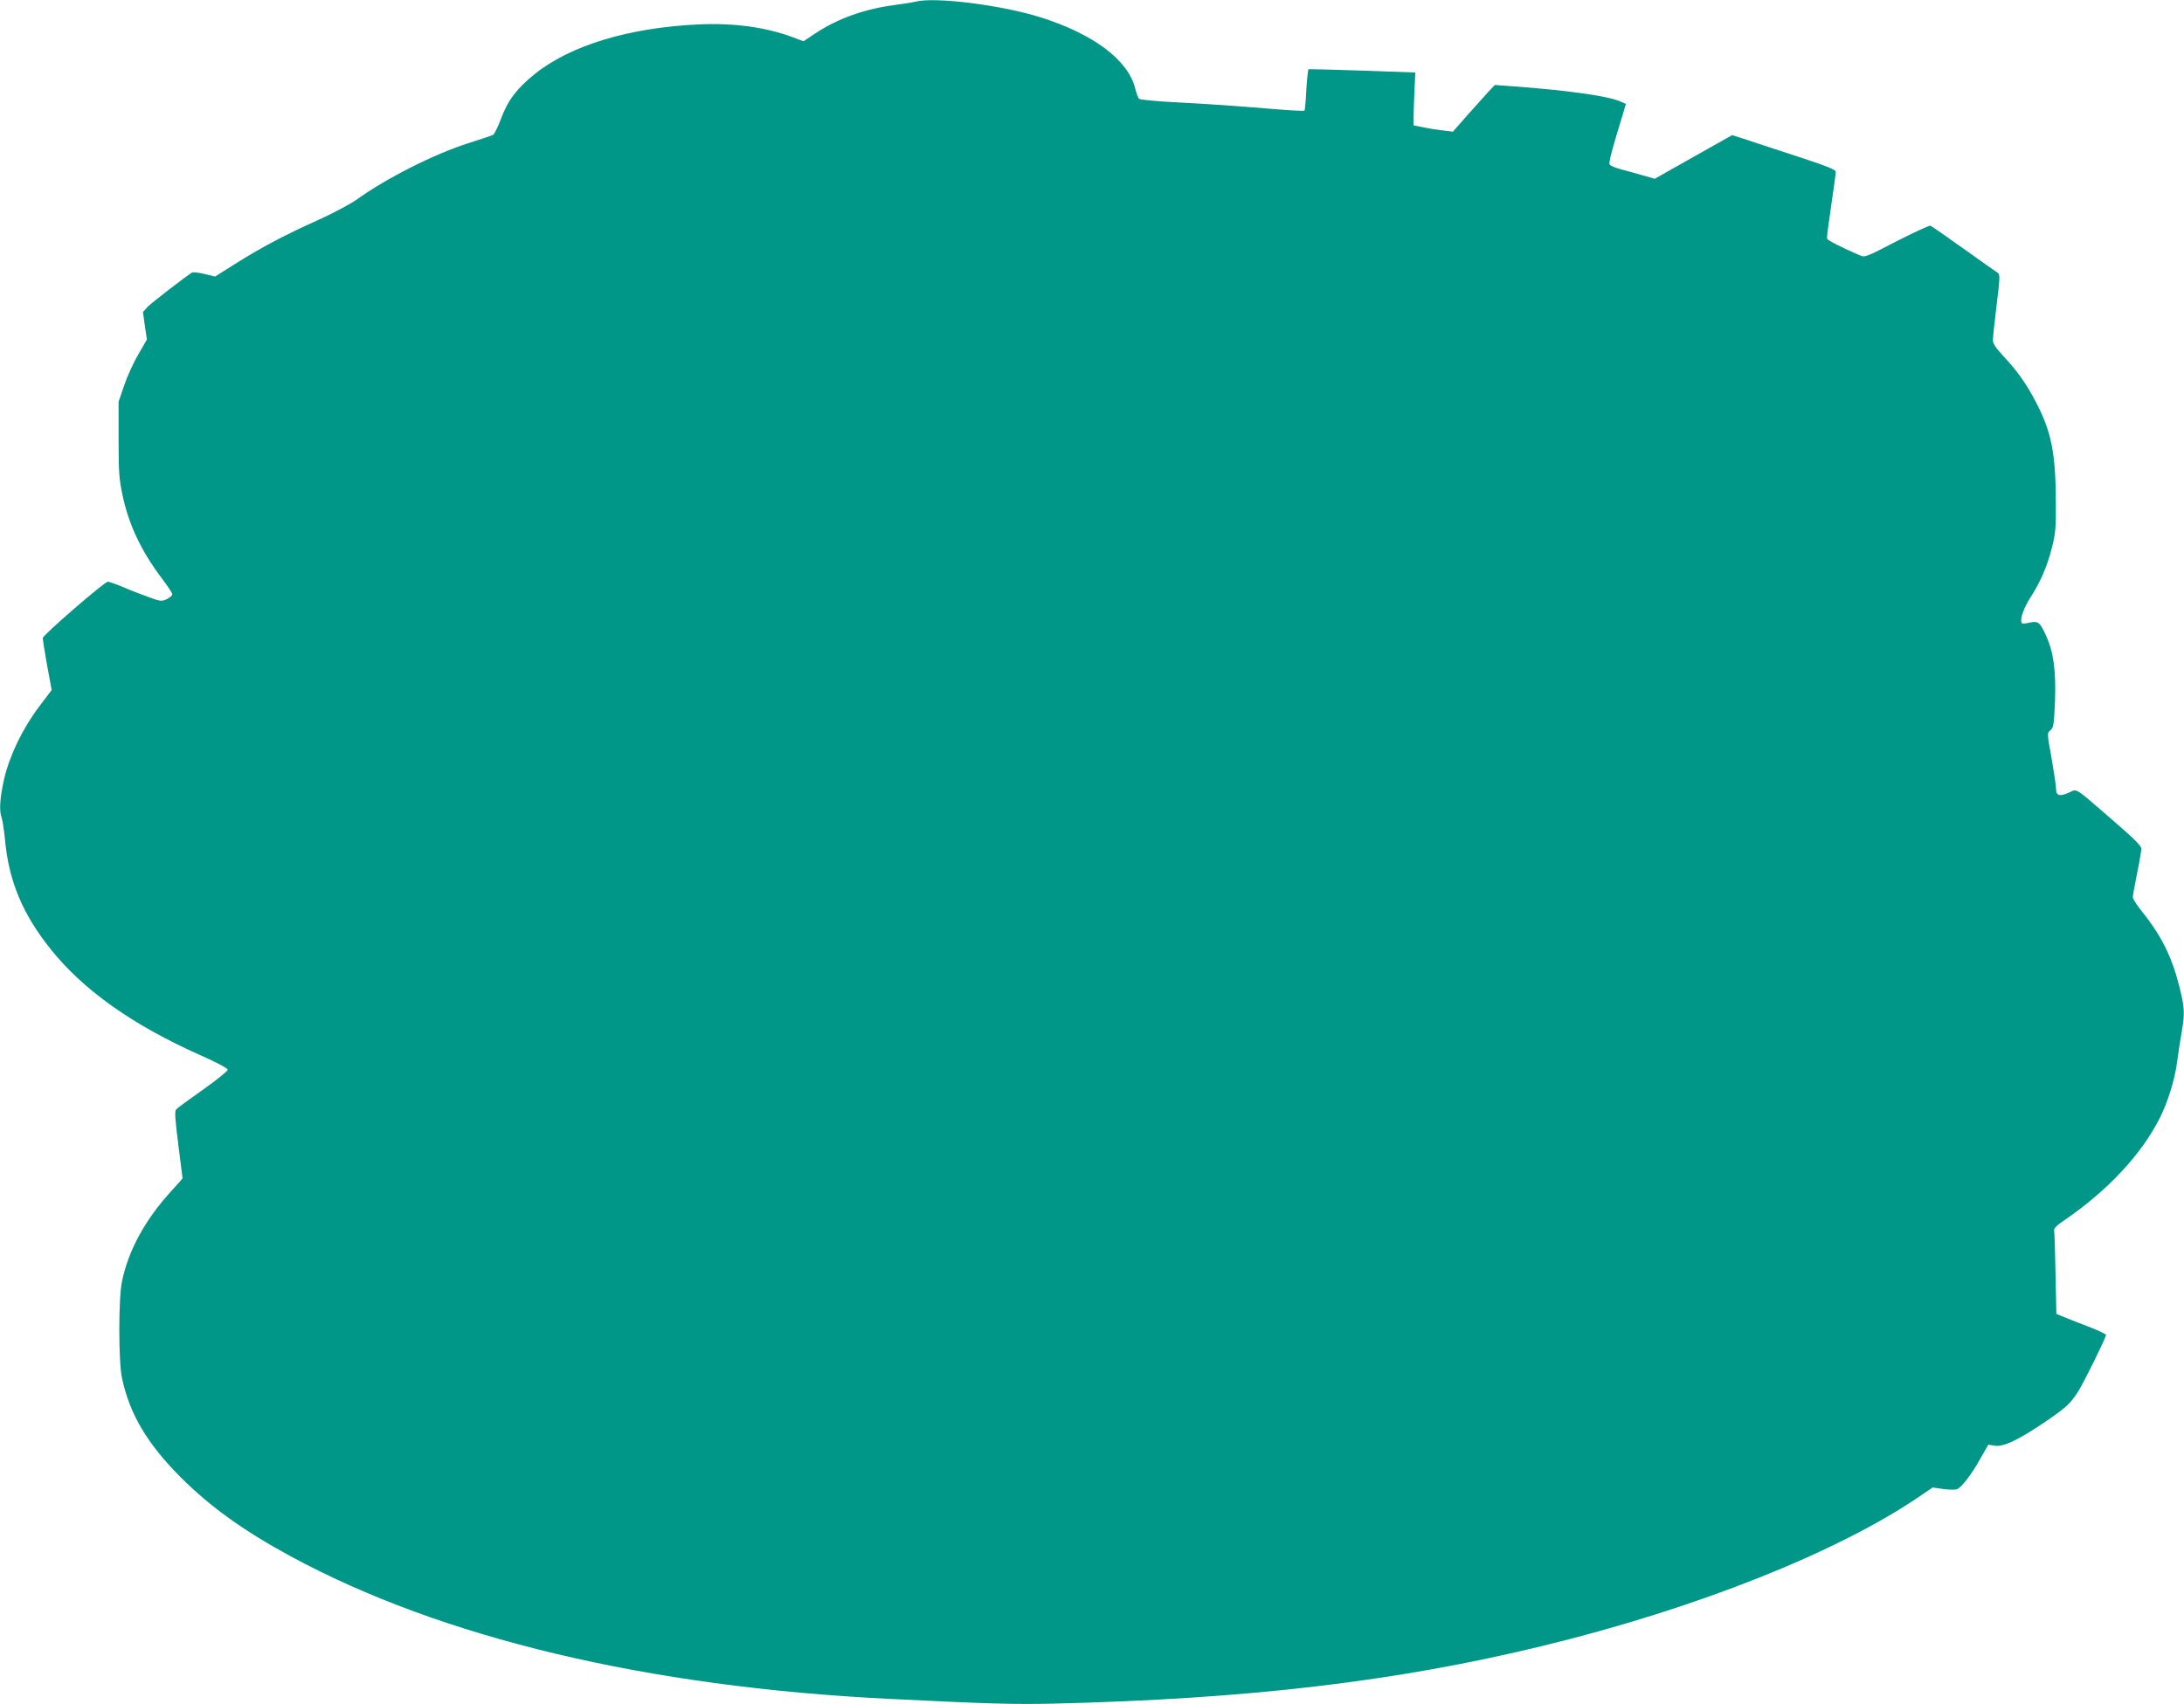
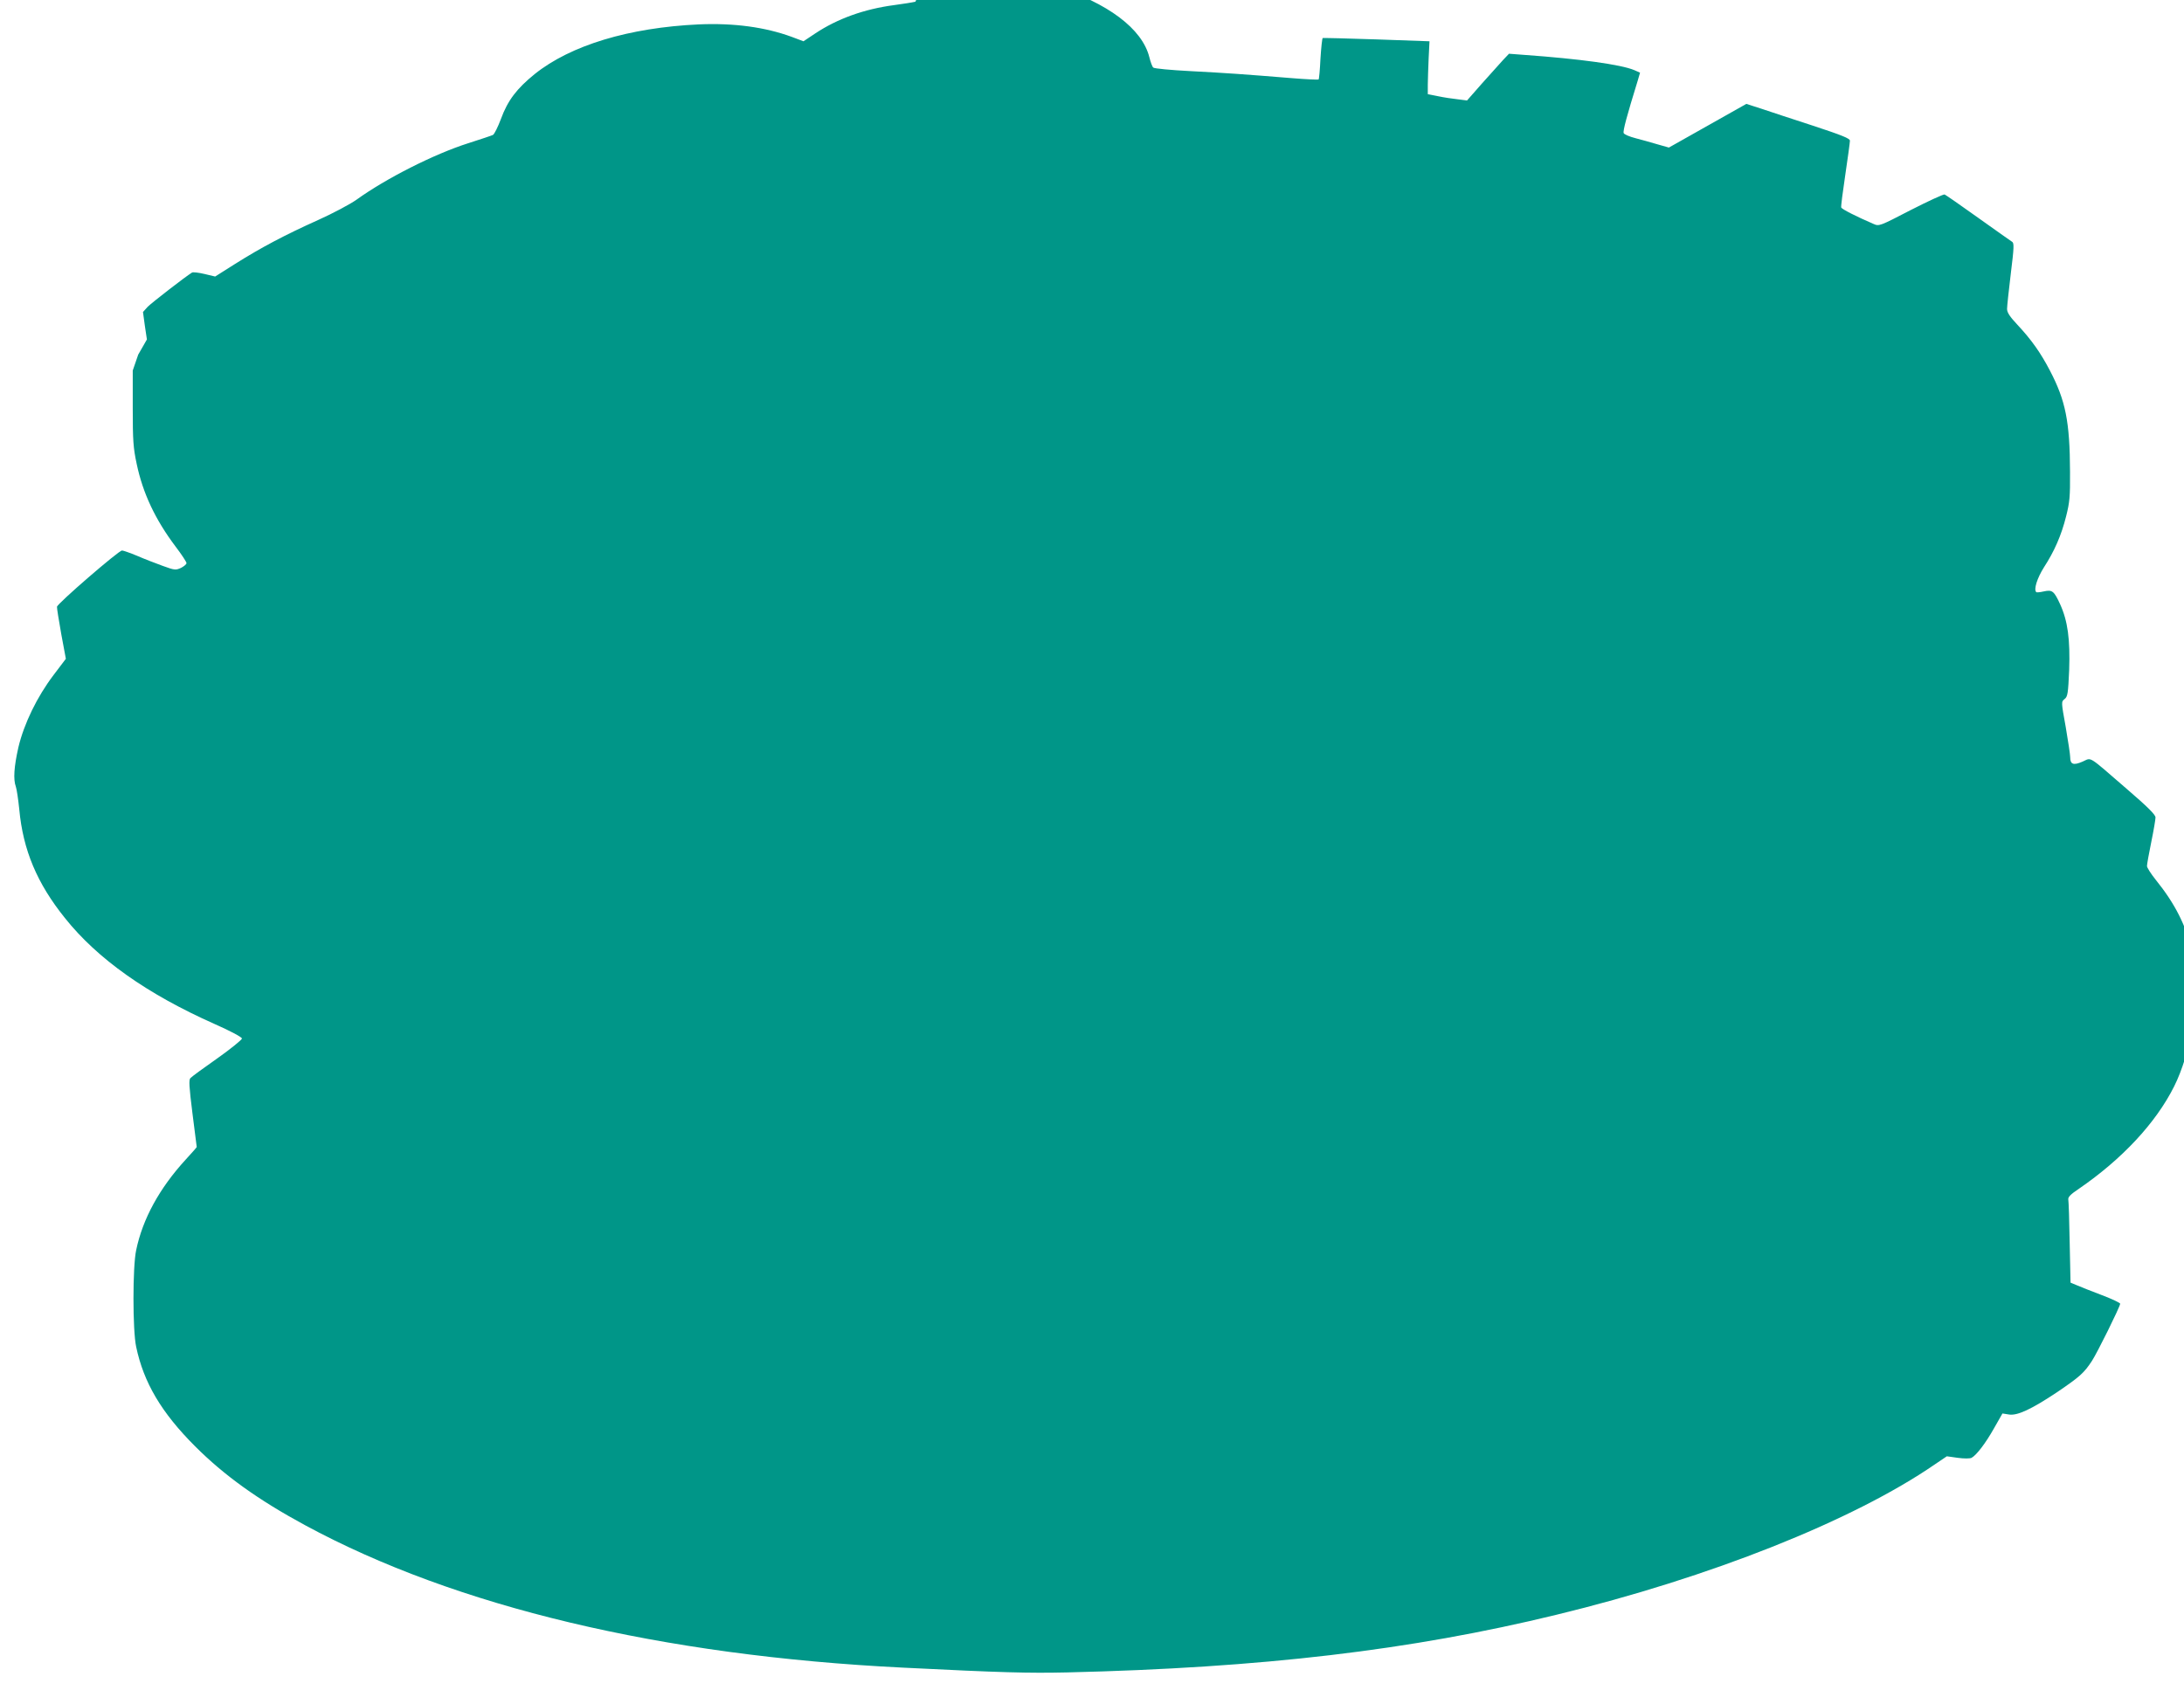
<svg xmlns="http://www.w3.org/2000/svg" version="1.0" width="1280pt" height="999pt" viewBox="0 0 1280 999" preserveAspectRatio="xMidYMid meet">
  <g transform="translate(0,999) scale(0.1,-0.1)" fill="#009688" stroke="none">
-     <path d="M5365 9980 c-16 -4 -73 -13 -125 -20 -174 -23 -331 -79 -462 -166 l-69 -46 -69 26 c-156 57 -338 82 -545 73 -408 -19 -750 -122 -961 -291 -105 -85 -158 -154 -198 -263 -18 -48 -39 -90 -47 -94 -8 -4 -74 -26 -146 -49 -198 -63 -481 -206 -654 -331 -37 -26 -138 -80 -225 -119 -198 -89 -335 -162 -486 -257 l-117 -74 -63 15 c-34 8 -67 12 -73 8 -39 -24 -235 -176 -259 -200 l-28 -31 11 -81 12 -80 -51 -89 c-29 -49 -66 -131 -83 -183 l-32 -93 0 -220 c0 -190 3 -234 23 -327 36 -172 109 -327 228 -485 35 -46 64 -90 64 -97 0 -7 -15 -19 -32 -28 -31 -14 -37 -14 -108 12 -41 15 -109 41 -150 59 -41 17 -81 31 -88 31 -19 0 -380 -312 -381 -330 -1 -8 11 -80 25 -160 l27 -145 -72 -95 c-97 -128 -173 -285 -206 -423 -26 -115 -31 -189 -15 -232 5 -14 14 -74 20 -133 22 -238 104 -433 267 -636 191 -240 482 -446 878 -622 93 -41 160 -77 160 -85 0 -7 -65 -60 -144 -116 -80 -56 -151 -108 -158 -116 -10 -10 -8 -48 12 -207 14 -107 25 -196 25 -197 0 -2 -29 -35 -65 -74 -153 -167 -252 -347 -290 -531 -21 -96 -21 -470 0 -566 44 -210 148 -386 345 -583 171 -171 368 -313 645 -463 883 -478 2087 -765 3505 -835 581 -29 734 -33 960 -28 1141 27 2016 130 2869 338 899 218 1737 551 2217 881 l71 48 64 -9 c36 -5 71 -5 81 0 29 16 82 85 132 174 l49 86 38 -6 c49 -8 131 30 284 132 132 90 156 111 203 183 31 48 161 310 165 334 1 5 -47 28 -108 51 -60 23 -127 49 -147 58 l-36 15 -5 234 c-2 128 -6 242 -8 252 -3 15 12 31 63 65 252 173 450 385 557 599 47 93 89 230 101 330 6 48 18 124 26 169 20 115 18 147 -16 280 -44 170 -104 290 -219 433 -28 35 -51 71 -51 80 0 10 11 72 25 140 14 68 25 133 25 145 0 16 -45 61 -167 166 -236 204 -205 185 -261 161 -53 -23 -72 -16 -72 26 0 15 -12 94 -26 176 -27 149 -27 149 -7 165 18 14 21 32 27 171 6 179 -8 286 -53 385 -36 78 -46 86 -96 75 -22 -5 -42 -7 -44 -4 -16 16 6 83 45 145 61 94 102 187 130 299 21 83 24 115 23 260 -1 296 -26 419 -118 595 -55 105 -107 179 -191 269 -44 47 -60 71 -60 92 0 16 10 109 22 208 19 153 20 179 7 186 -8 5 -97 68 -198 140 -102 73 -190 134 -197 137 -7 2 -96 -39 -198 -91 -183 -95 -186 -96 -218 -82 -102 44 -187 87 -190 97 -2 6 9 92 24 192 15 100 27 190 27 199 1 13 -46 32 -216 88 -120 39 -257 84 -304 100 l-87 28 -227 -128 -227 -128 -67 19 c-36 11 -95 27 -129 36 -35 9 -66 22 -69 30 -5 13 19 102 82 306 l14 48 -34 15 c-79 33 -321 66 -642 89 l-92 7 -36 -38 c-20 -22 -75 -83 -123 -137 l-87 -99 -55 7 c-30 3 -82 11 -115 18 l-60 12 0 55 c0 30 3 100 5 155 l5 100 -310 11 c-170 6 -313 9 -316 8 -3 -2 -9 -56 -13 -120 -3 -65 -8 -120 -11 -123 -3 -2 -74 1 -158 8 -283 23 -381 30 -592 41 -115 6 -214 15 -219 21 -6 5 -16 33 -23 61 -42 167 -244 318 -553 416 -227 72 -623 122 -735 92z" />
+     <path d="M5365 9980 c-16 -4 -73 -13 -125 -20 -174 -23 -331 -79 -462 -166 l-69 -46 -69 26 c-156 57 -338 82 -545 73 -408 -19 -750 -122 -961 -291 -105 -85 -158 -154 -198 -263 -18 -48 -39 -90 -47 -94 -8 -4 -74 -26 -146 -49 -198 -63 -481 -206 -654 -331 -37 -26 -138 -80 -225 -119 -198 -89 -335 -162 -486 -257 l-117 -74 -63 15 c-34 8 -67 12 -73 8 -39 -24 -235 -176 -259 -200 l-28 -31 11 -81 12 -80 -51 -89 l-32 -93 0 -220 c0 -190 3 -234 23 -327 36 -172 109 -327 228 -485 35 -46 64 -90 64 -97 0 -7 -15 -19 -32 -28 -31 -14 -37 -14 -108 12 -41 15 -109 41 -150 59 -41 17 -81 31 -88 31 -19 0 -380 -312 -381 -330 -1 -8 11 -80 25 -160 l27 -145 -72 -95 c-97 -128 -173 -285 -206 -423 -26 -115 -31 -189 -15 -232 5 -14 14 -74 20 -133 22 -238 104 -433 267 -636 191 -240 482 -446 878 -622 93 -41 160 -77 160 -85 0 -7 -65 -60 -144 -116 -80 -56 -151 -108 -158 -116 -10 -10 -8 -48 12 -207 14 -107 25 -196 25 -197 0 -2 -29 -35 -65 -74 -153 -167 -252 -347 -290 -531 -21 -96 -21 -470 0 -566 44 -210 148 -386 345 -583 171 -171 368 -313 645 -463 883 -478 2087 -765 3505 -835 581 -29 734 -33 960 -28 1141 27 2016 130 2869 338 899 218 1737 551 2217 881 l71 48 64 -9 c36 -5 71 -5 81 0 29 16 82 85 132 174 l49 86 38 -6 c49 -8 131 30 284 132 132 90 156 111 203 183 31 48 161 310 165 334 1 5 -47 28 -108 51 -60 23 -127 49 -147 58 l-36 15 -5 234 c-2 128 -6 242 -8 252 -3 15 12 31 63 65 252 173 450 385 557 599 47 93 89 230 101 330 6 48 18 124 26 169 20 115 18 147 -16 280 -44 170 -104 290 -219 433 -28 35 -51 71 -51 80 0 10 11 72 25 140 14 68 25 133 25 145 0 16 -45 61 -167 166 -236 204 -205 185 -261 161 -53 -23 -72 -16 -72 26 0 15 -12 94 -26 176 -27 149 -27 149 -7 165 18 14 21 32 27 171 6 179 -8 286 -53 385 -36 78 -46 86 -96 75 -22 -5 -42 -7 -44 -4 -16 16 6 83 45 145 61 94 102 187 130 299 21 83 24 115 23 260 -1 296 -26 419 -118 595 -55 105 -107 179 -191 269 -44 47 -60 71 -60 92 0 16 10 109 22 208 19 153 20 179 7 186 -8 5 -97 68 -198 140 -102 73 -190 134 -197 137 -7 2 -96 -39 -198 -91 -183 -95 -186 -96 -218 -82 -102 44 -187 87 -190 97 -2 6 9 92 24 192 15 100 27 190 27 199 1 13 -46 32 -216 88 -120 39 -257 84 -304 100 l-87 28 -227 -128 -227 -128 -67 19 c-36 11 -95 27 -129 36 -35 9 -66 22 -69 30 -5 13 19 102 82 306 l14 48 -34 15 c-79 33 -321 66 -642 89 l-92 7 -36 -38 c-20 -22 -75 -83 -123 -137 l-87 -99 -55 7 c-30 3 -82 11 -115 18 l-60 12 0 55 c0 30 3 100 5 155 l5 100 -310 11 c-170 6 -313 9 -316 8 -3 -2 -9 -56 -13 -120 -3 -65 -8 -120 -11 -123 -3 -2 -74 1 -158 8 -283 23 -381 30 -592 41 -115 6 -214 15 -219 21 -6 5 -16 33 -23 61 -42 167 -244 318 -553 416 -227 72 -623 122 -735 92z" />
  </g>
</svg>